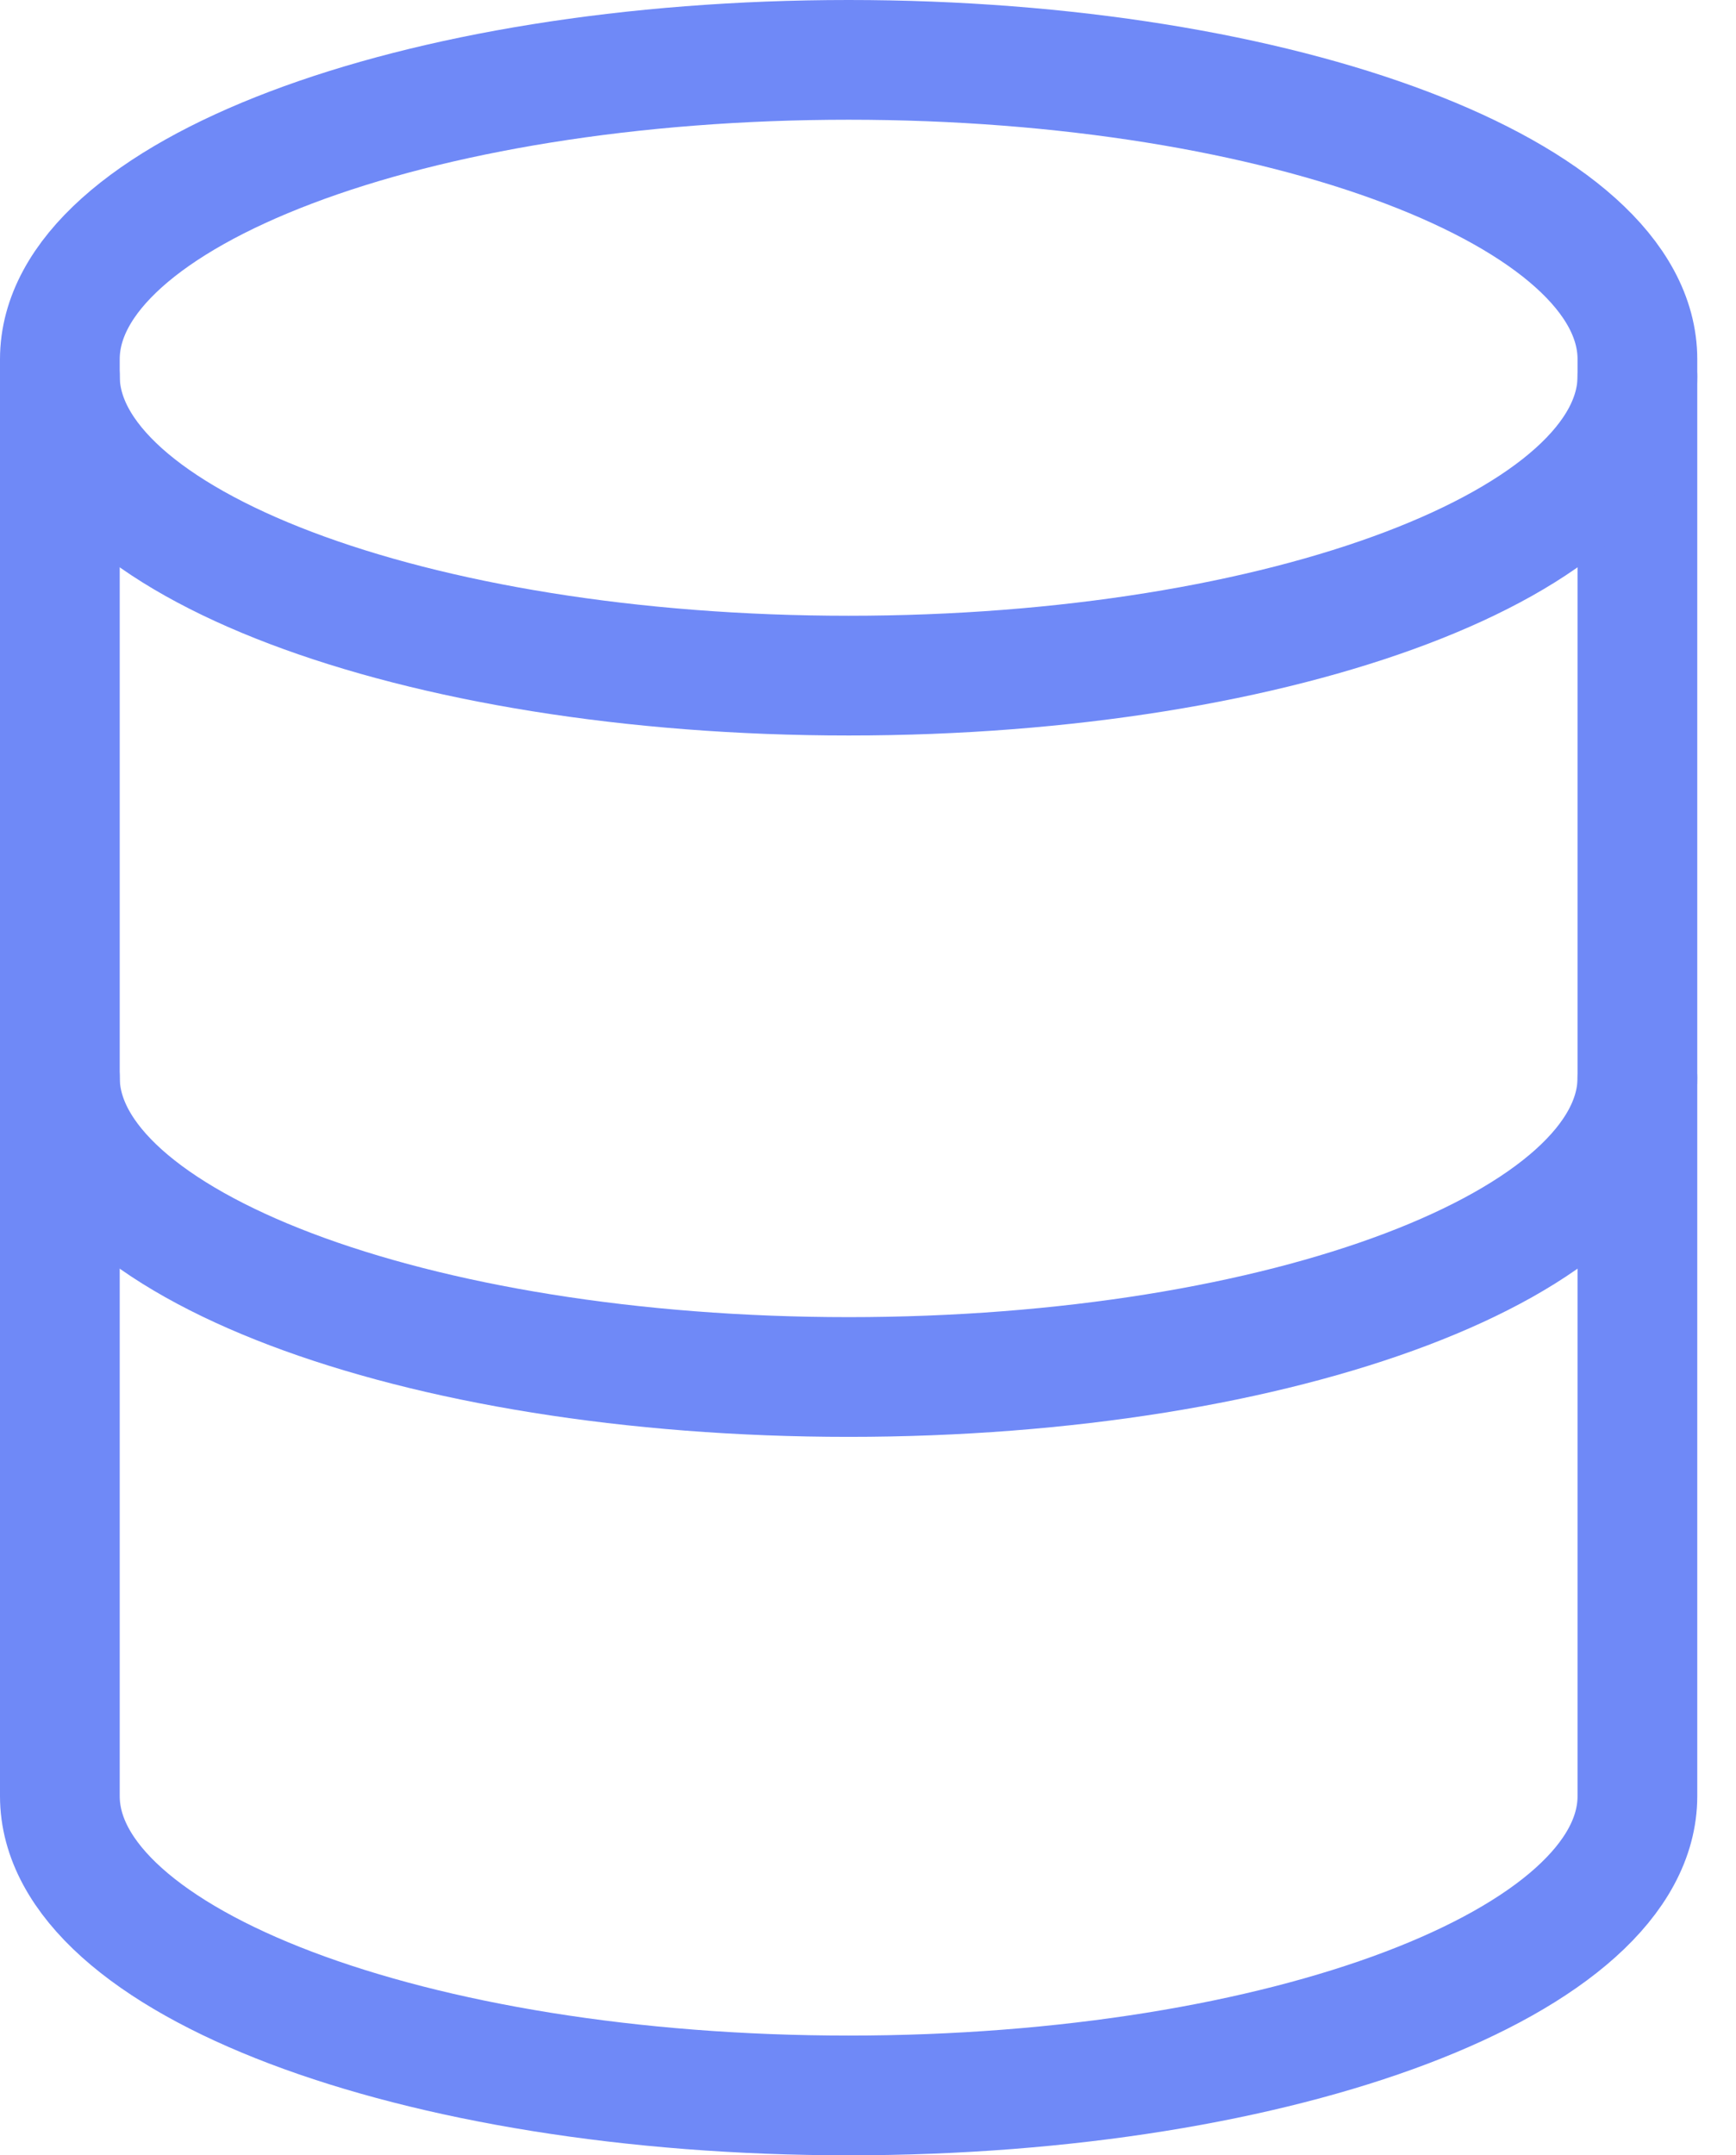
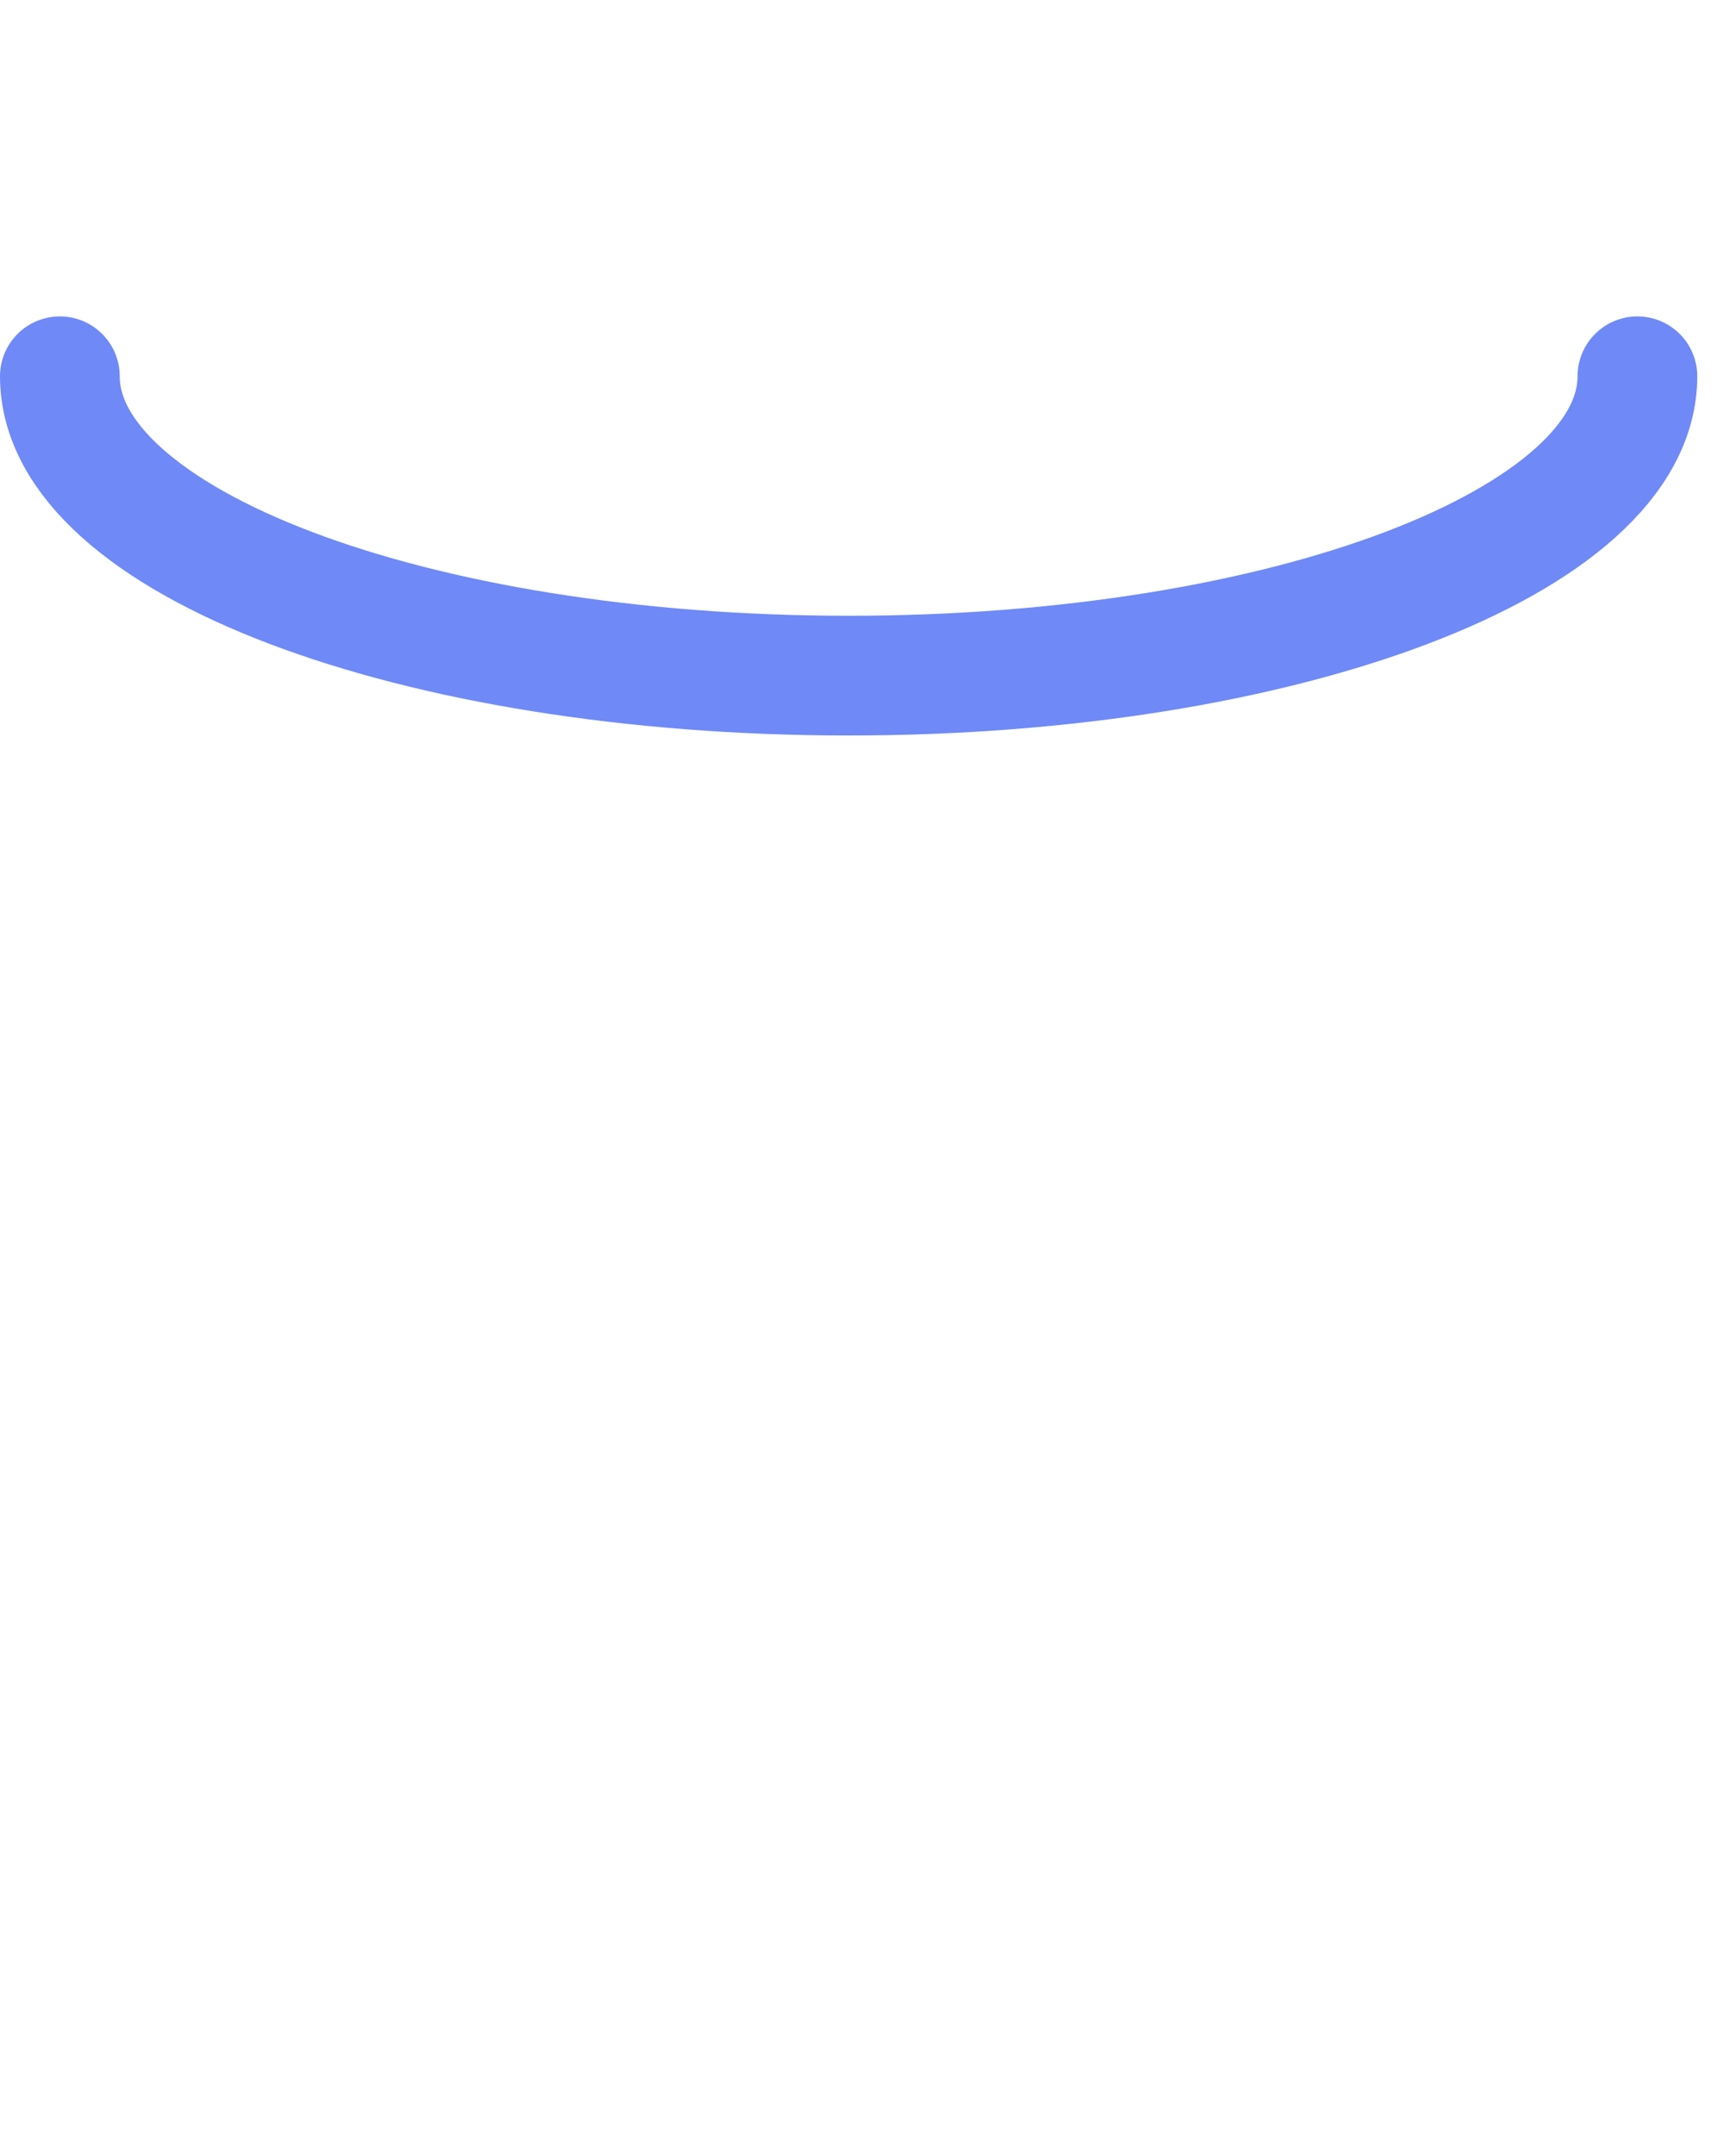
<svg xmlns="http://www.w3.org/2000/svg" width="29" height="36" viewBox="0 0 29 36" fill="none">
-   <path fill-rule="evenodd" clip-rule="evenodd" d="M1 6C1 3.239 6.899 1 14.177 1C21.454 1 27.353 3.239 27.353 6V30C27.353 32.761 21.454 35 14.177 35C6.899 35 1 32.761 1 30V6Z" stroke="#6F89F7" stroke-width="2" stroke-linecap="round" stroke-linejoin="round" />
  <path d="M27.353 6.285C27.353 9.047 21.454 11.285 14.177 11.285C6.899 11.285 1 9.047 1 6.285" stroke="#6F89F7" stroke-width="2" stroke-linecap="round" stroke-linejoin="round" />
-   <path d="M27.353 18C27.353 20.761 21.454 23 14.177 23C6.899 23 1 20.761 1 18" stroke="#6F89F7" stroke-width="2" stroke-linecap="round" stroke-linejoin="round" />
</svg>